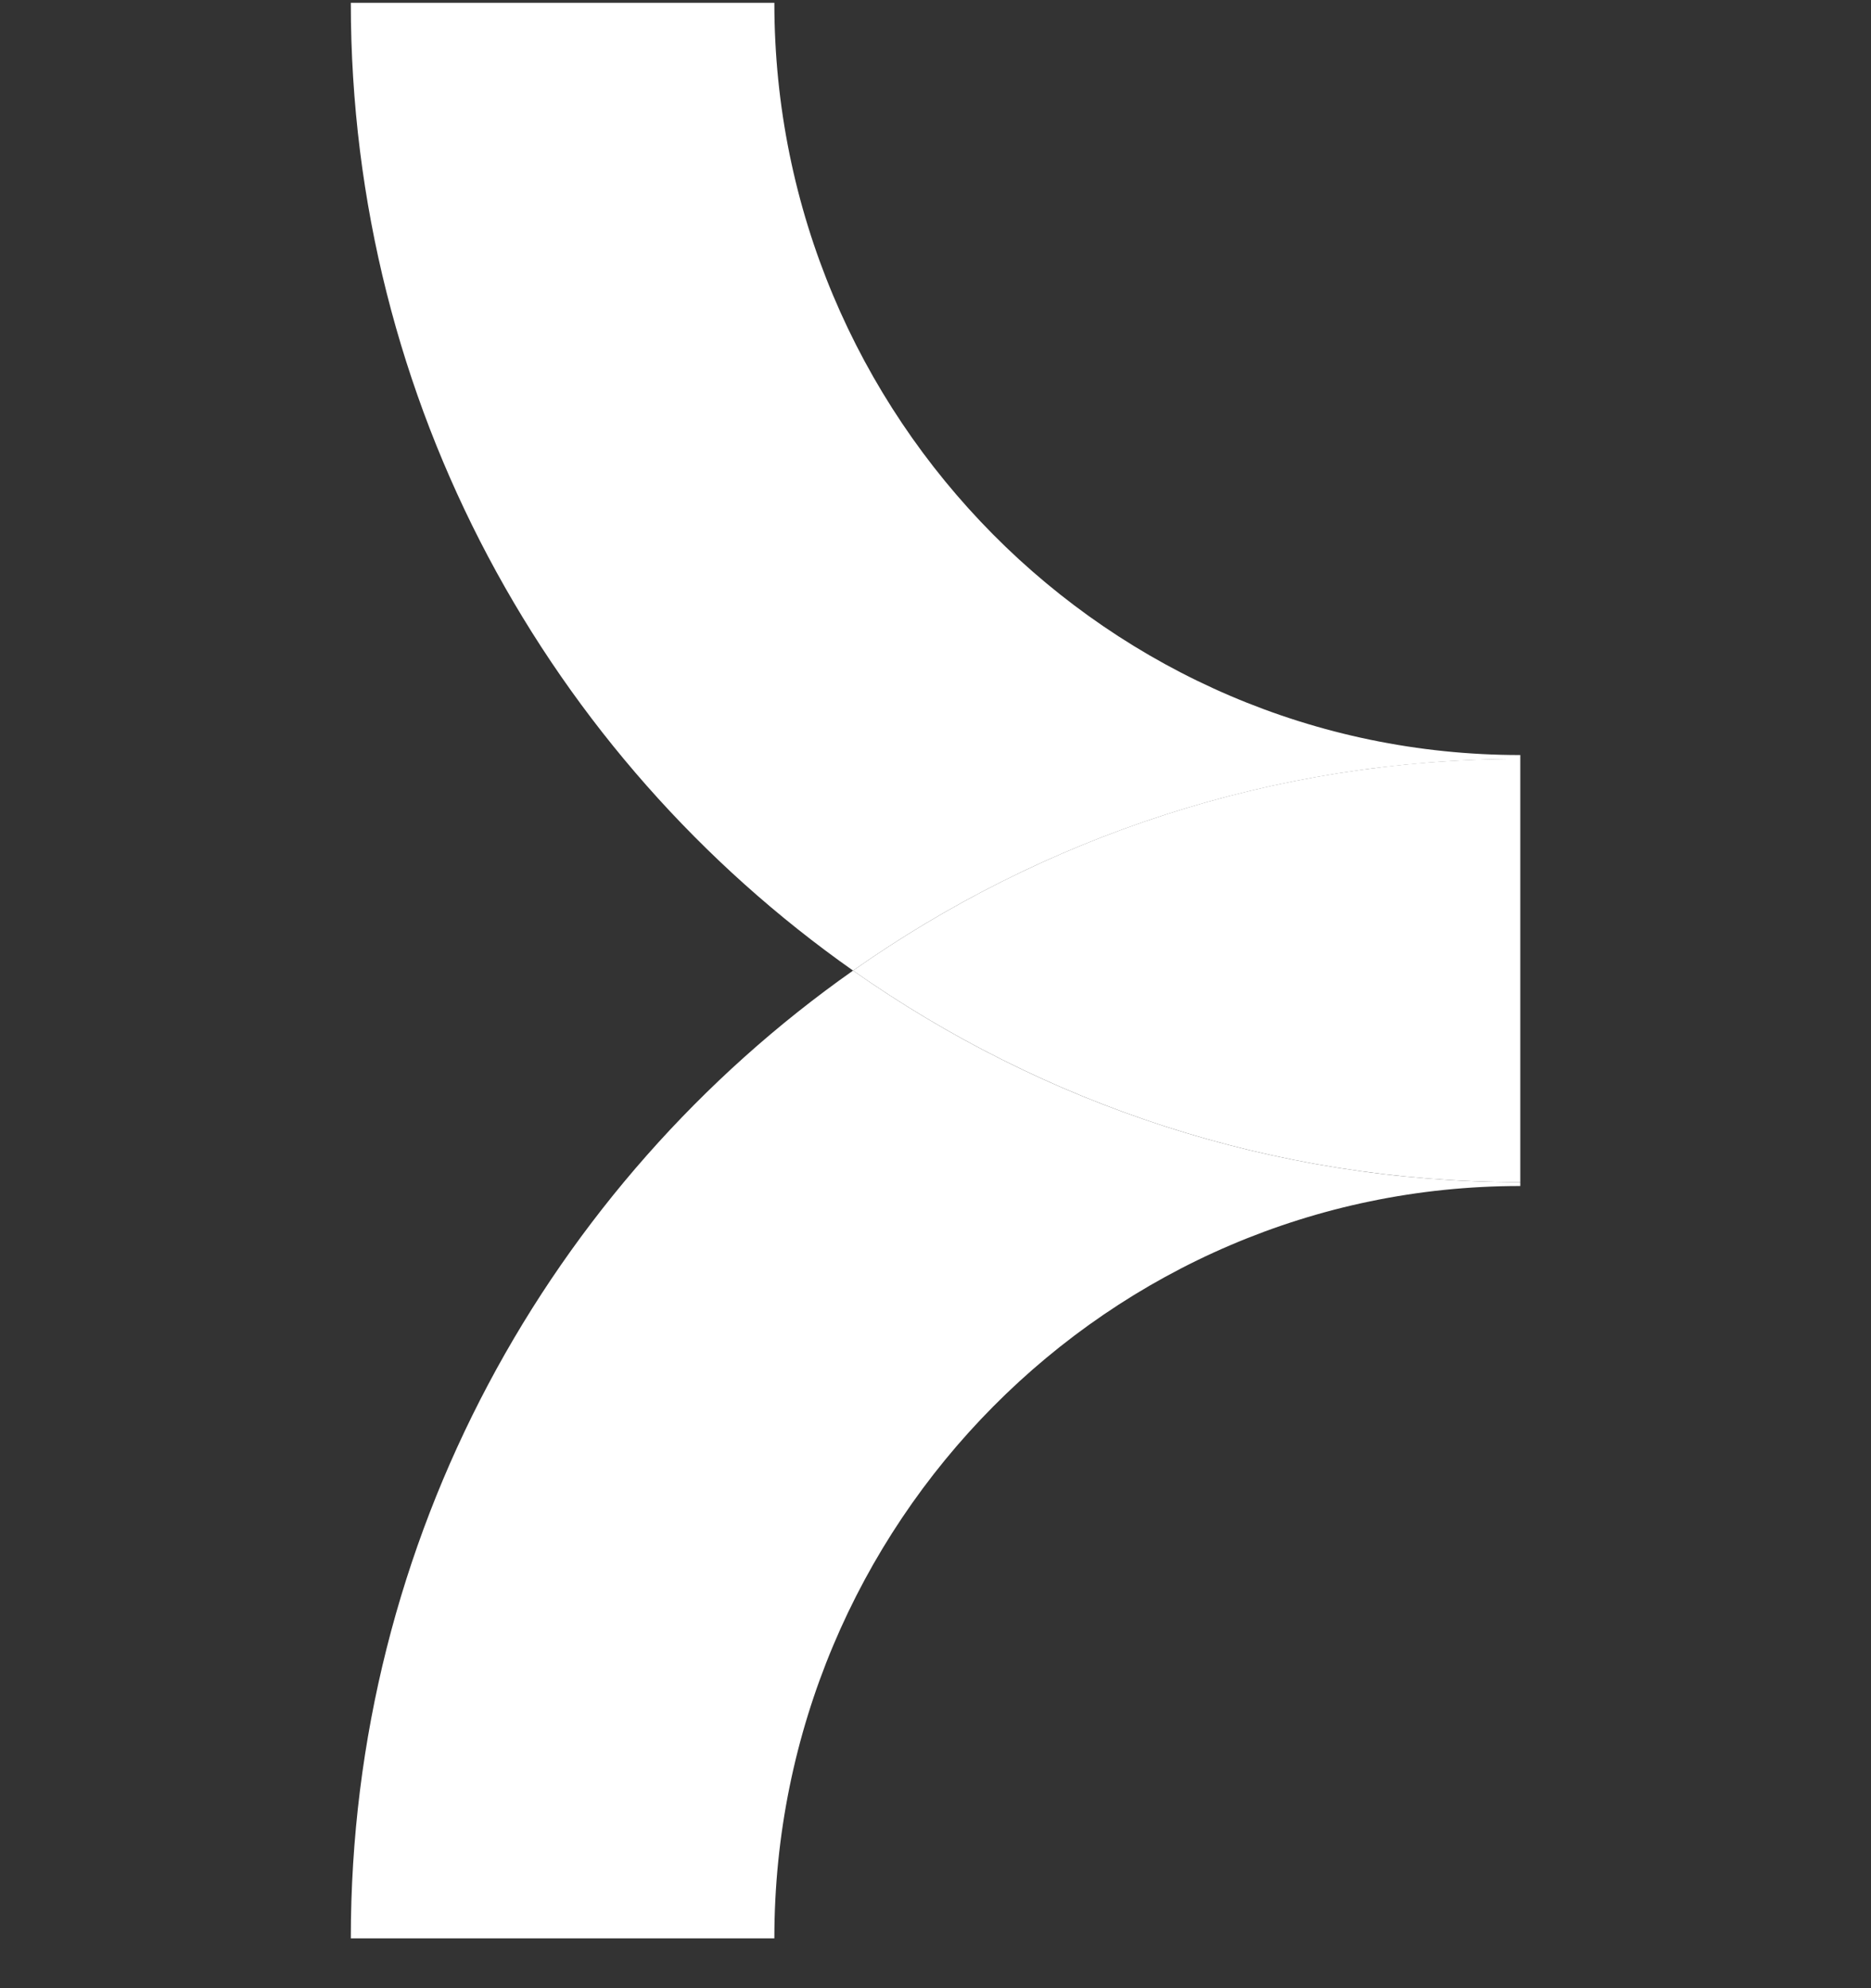
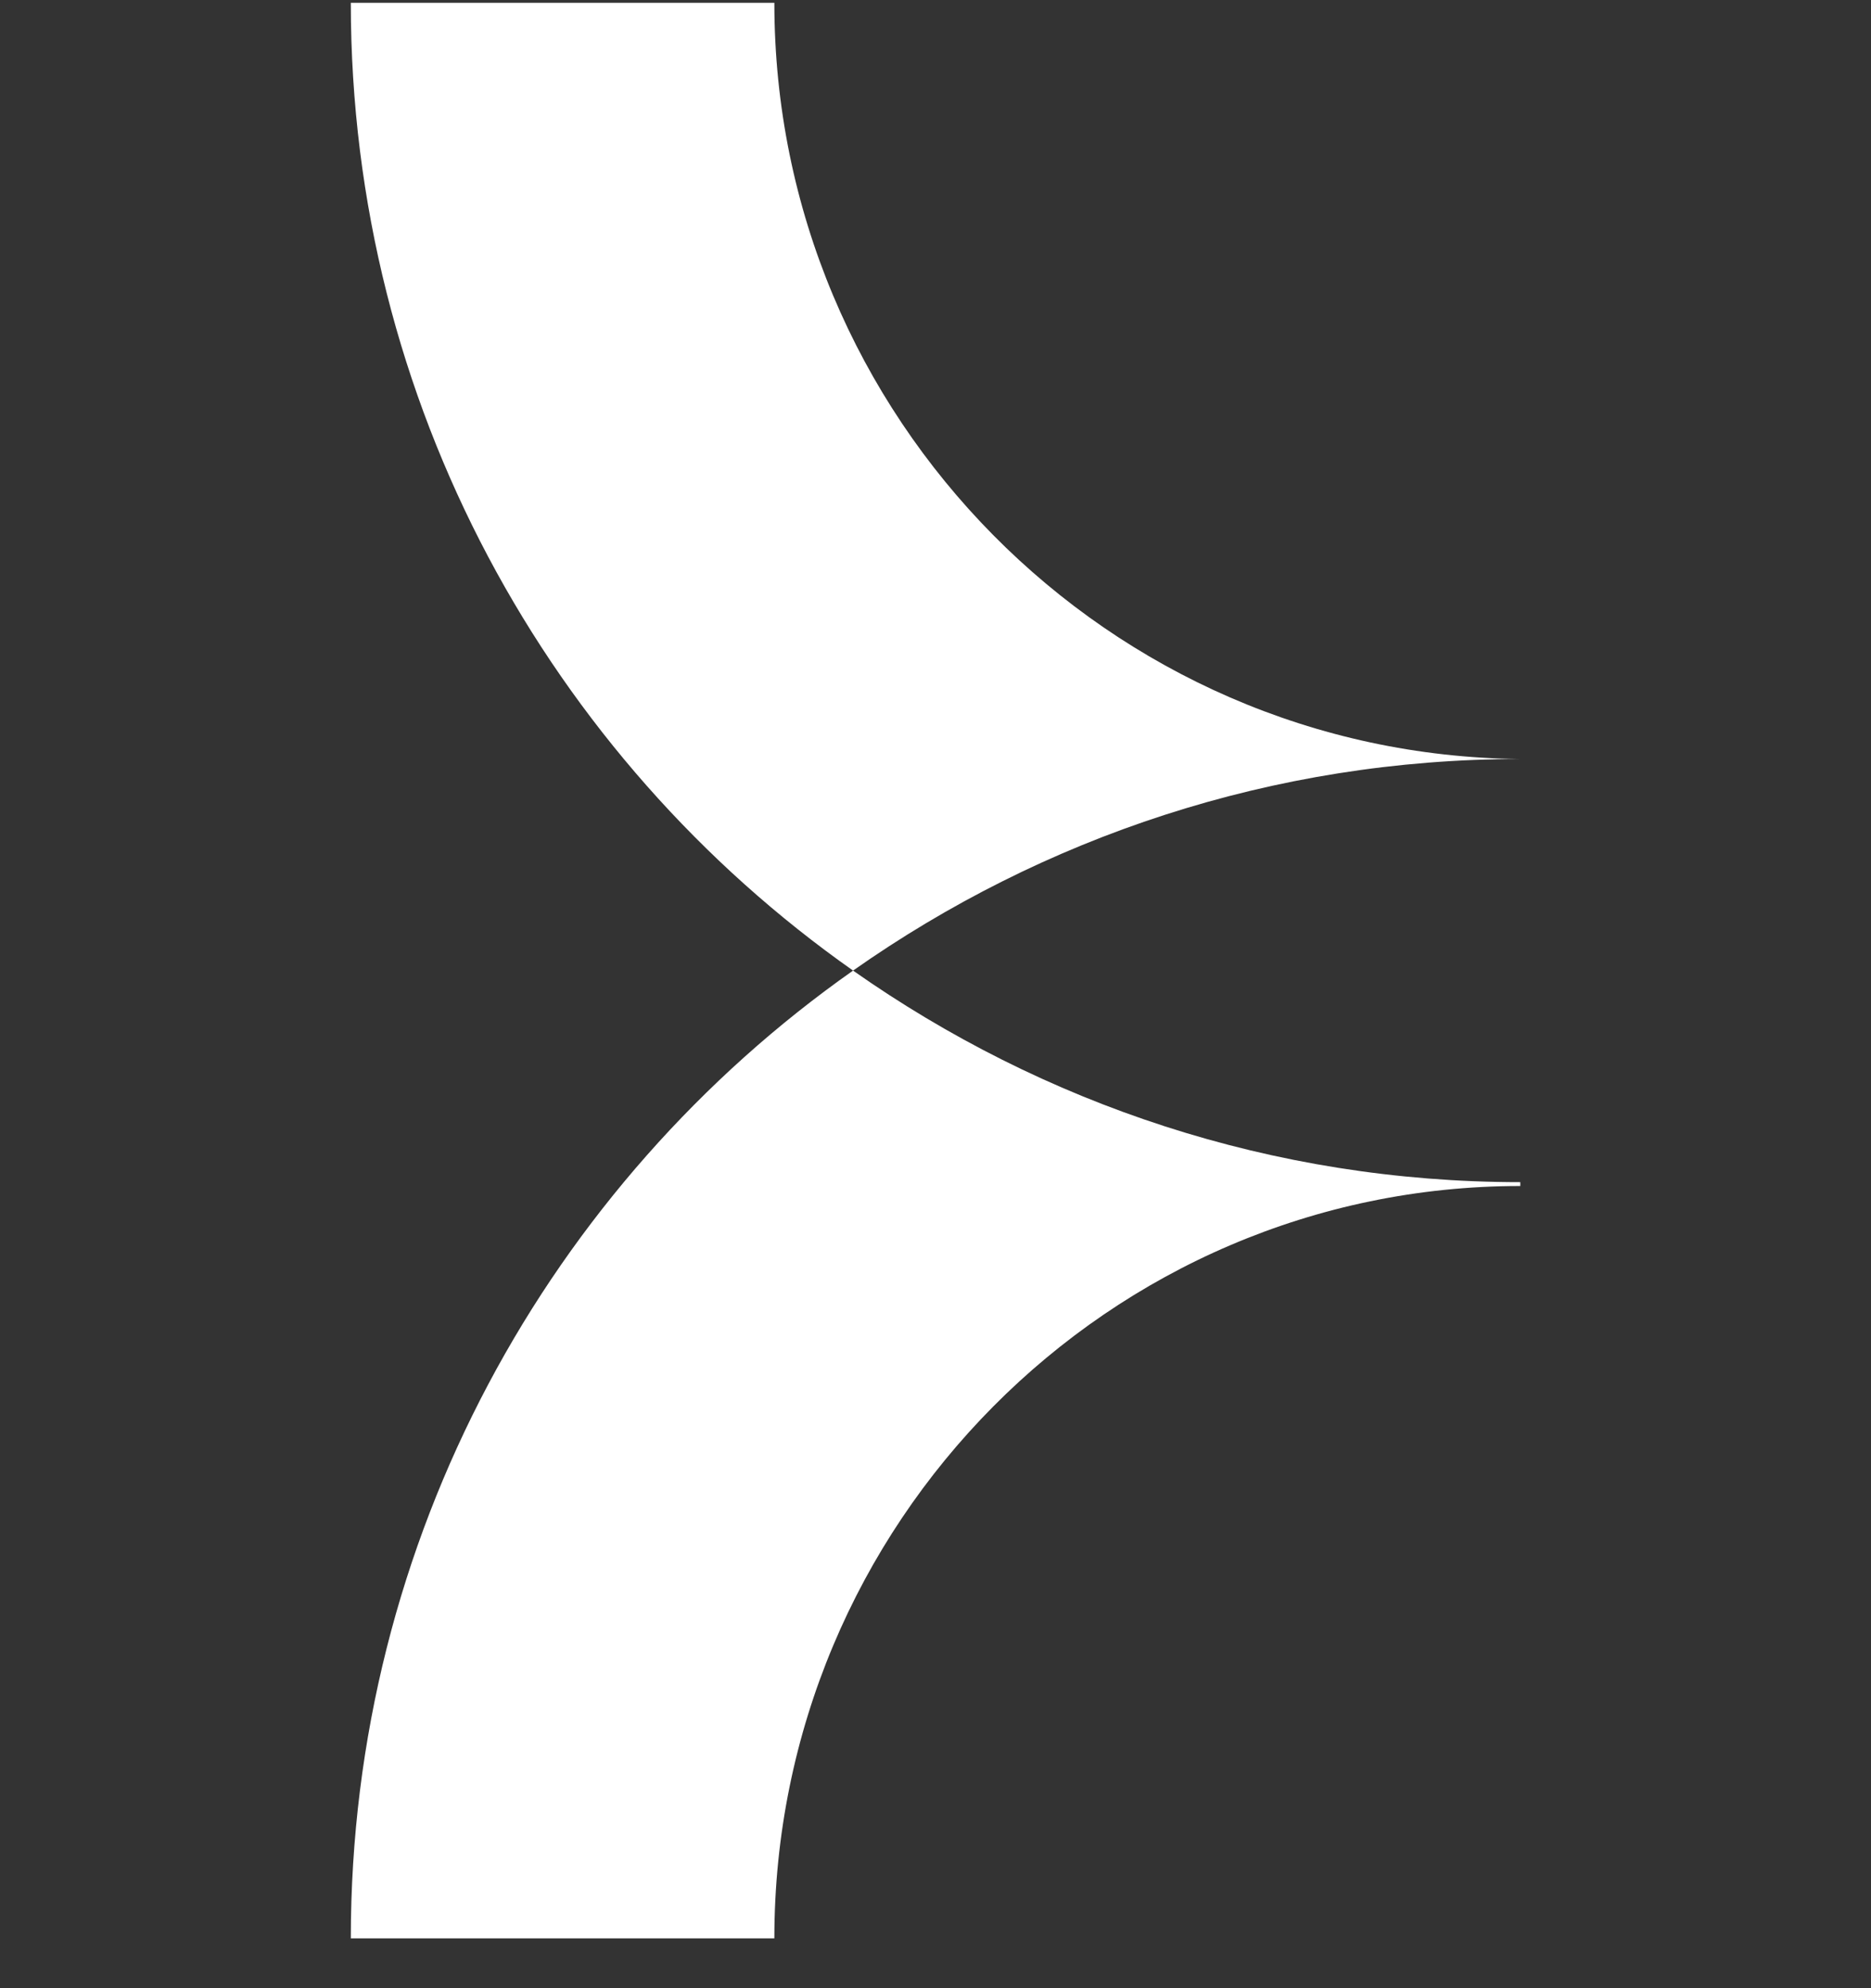
<svg xmlns="http://www.w3.org/2000/svg" width="16" height="17" viewBox="0 0 16 17" fill="none">
  <rect x="0" y="0" width="16" height="17" fill="#333333" stroke="none" />
  <path d="M3 16.574H6.622C6.622 13.027 9.484 10.141 13.001 10.141V10.108C10.882 10.108 8.915 9.438 7.295 8.299C4.702 10.123 3 13.151 3 16.574Z" fill="white" />
-   <path d="M6.622 0.024H3C3 3.447 4.702 6.475 7.295 8.299C8.915 7.16 10.882 6.49 13.001 6.49V6.456C9.484 6.456 6.622 3.571 6.622 0.024Z" fill="white" />
-   <path d="M13.001 10.108V6.489C10.881 6.489 8.915 7.16 7.295 8.299C8.915 9.437 10.881 10.108 13.001 10.108" fill="white" />
+   <path d="M6.622 0.024H3C3 3.447 4.702 6.475 7.295 8.299C8.915 7.16 10.882 6.49 13.001 6.49C9.484 6.456 6.622 3.571 6.622 0.024Z" fill="white" />
</svg>